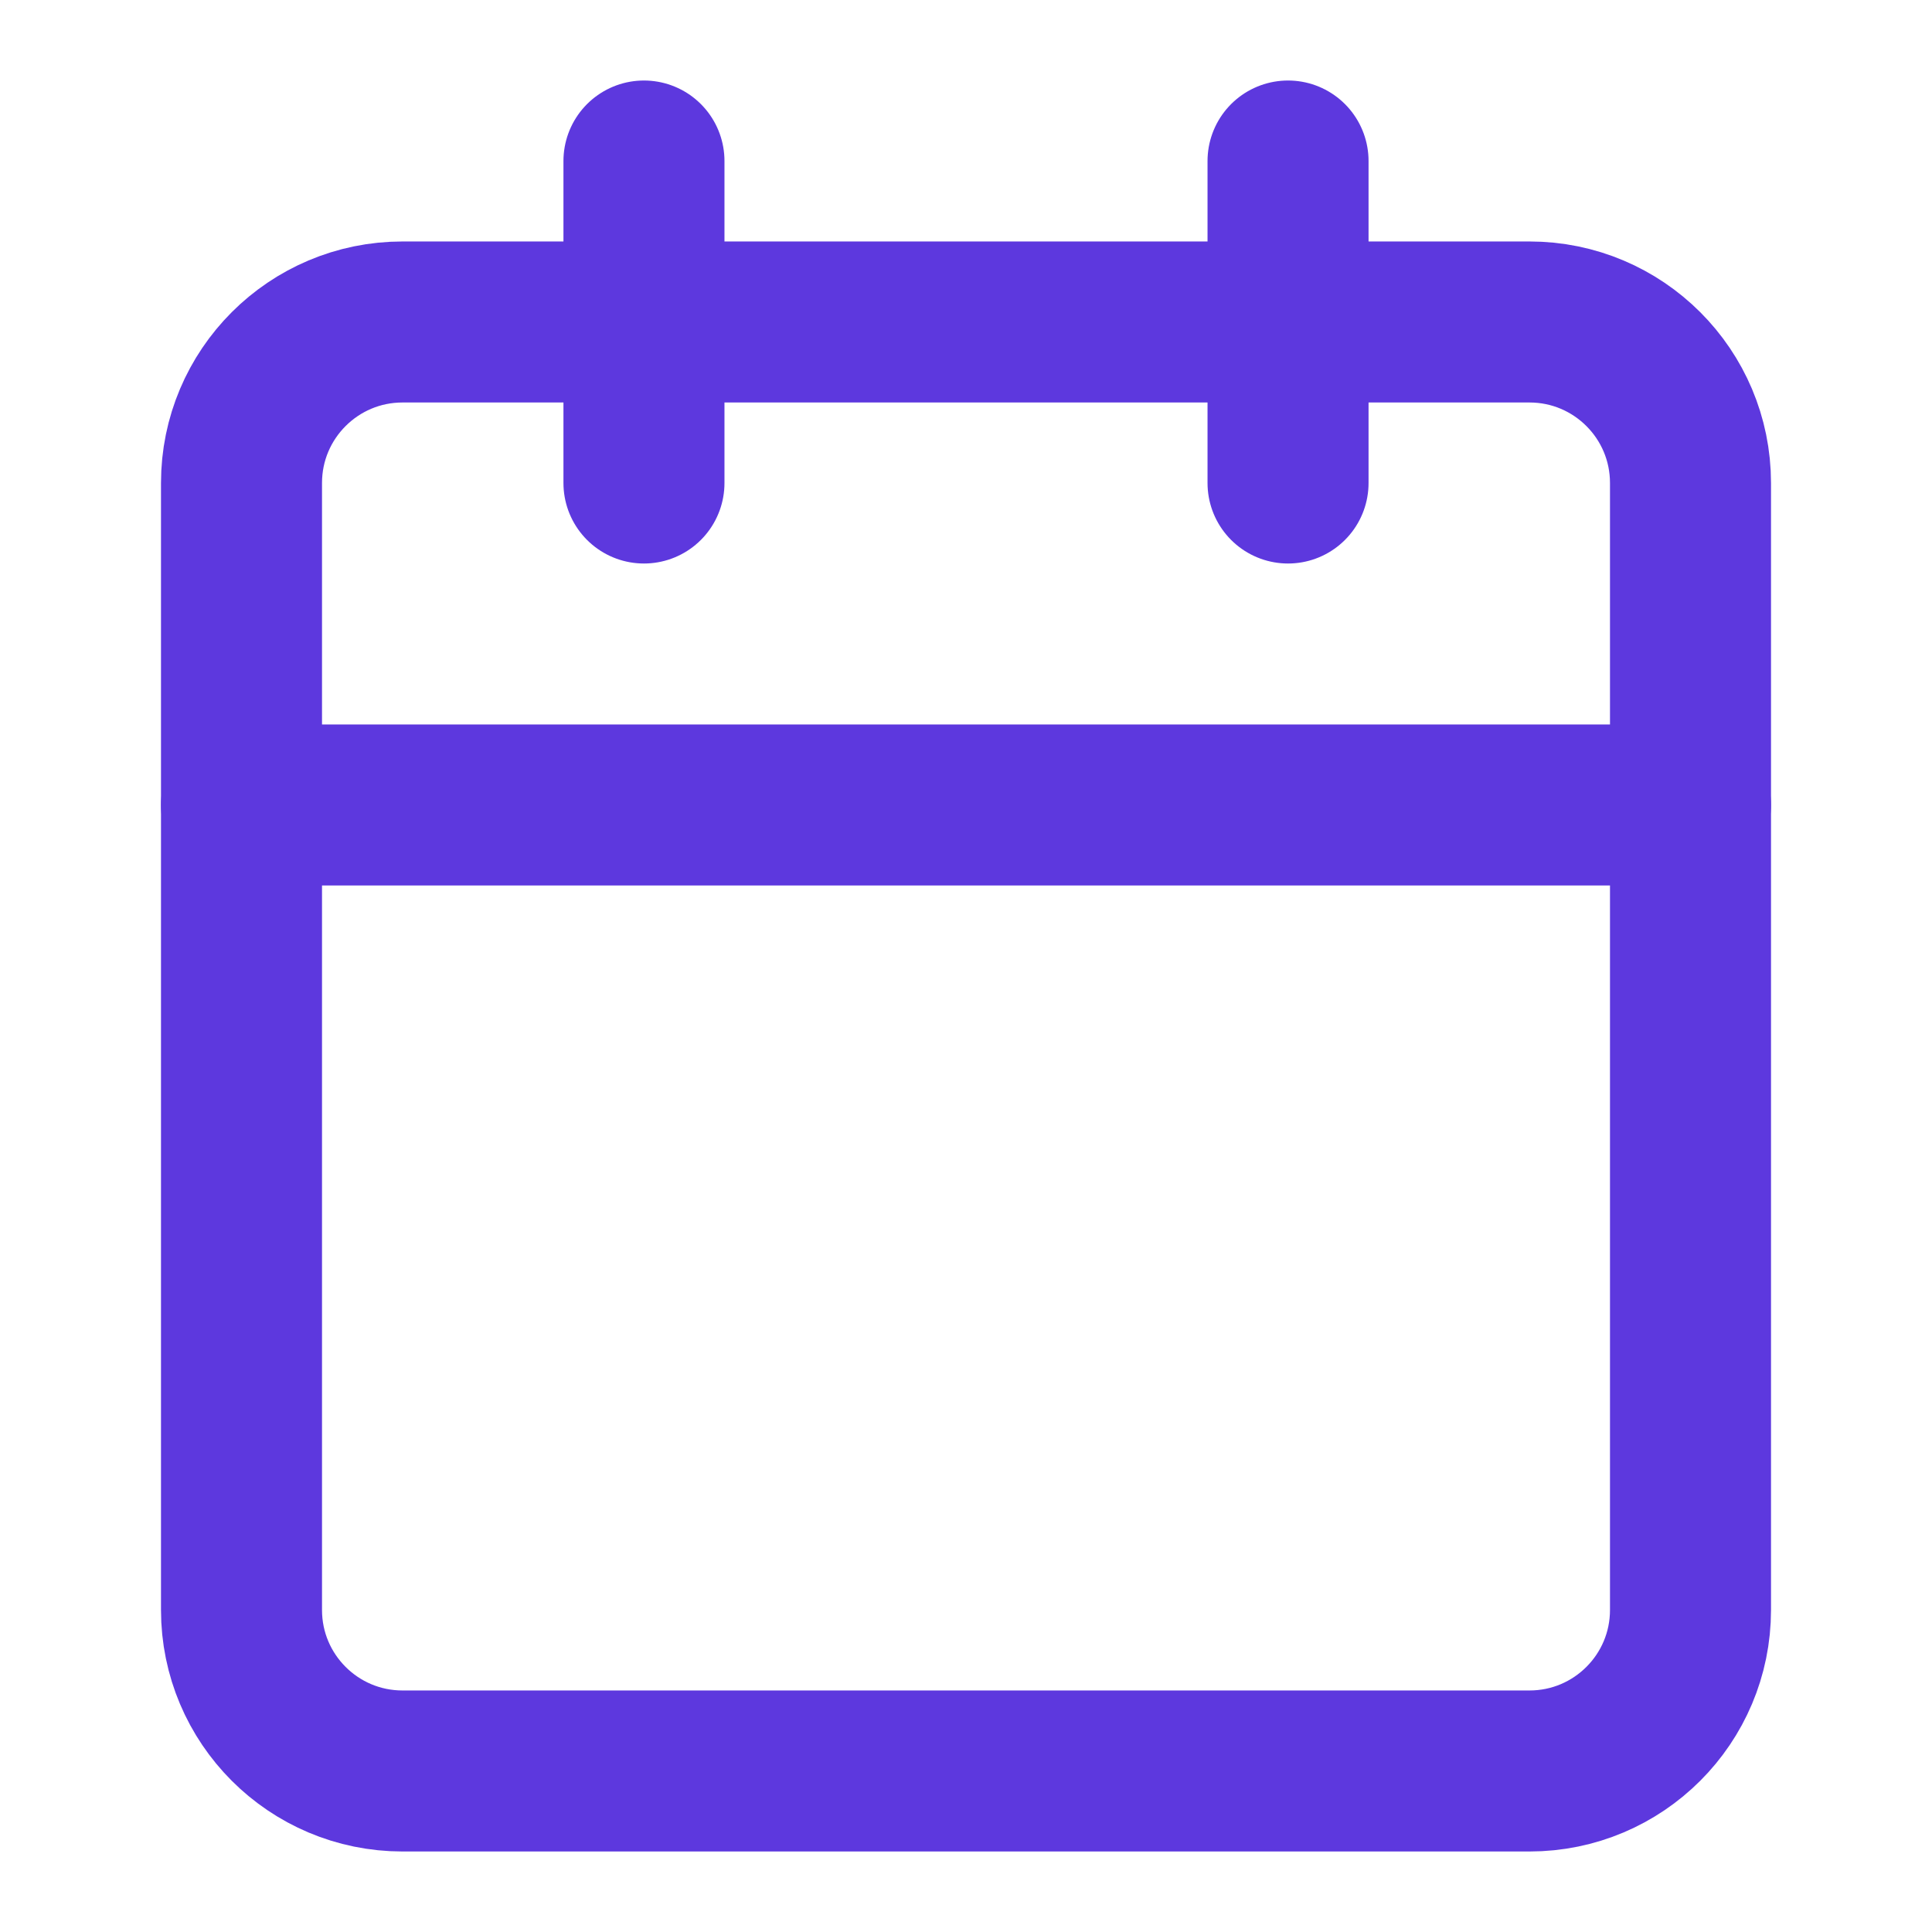
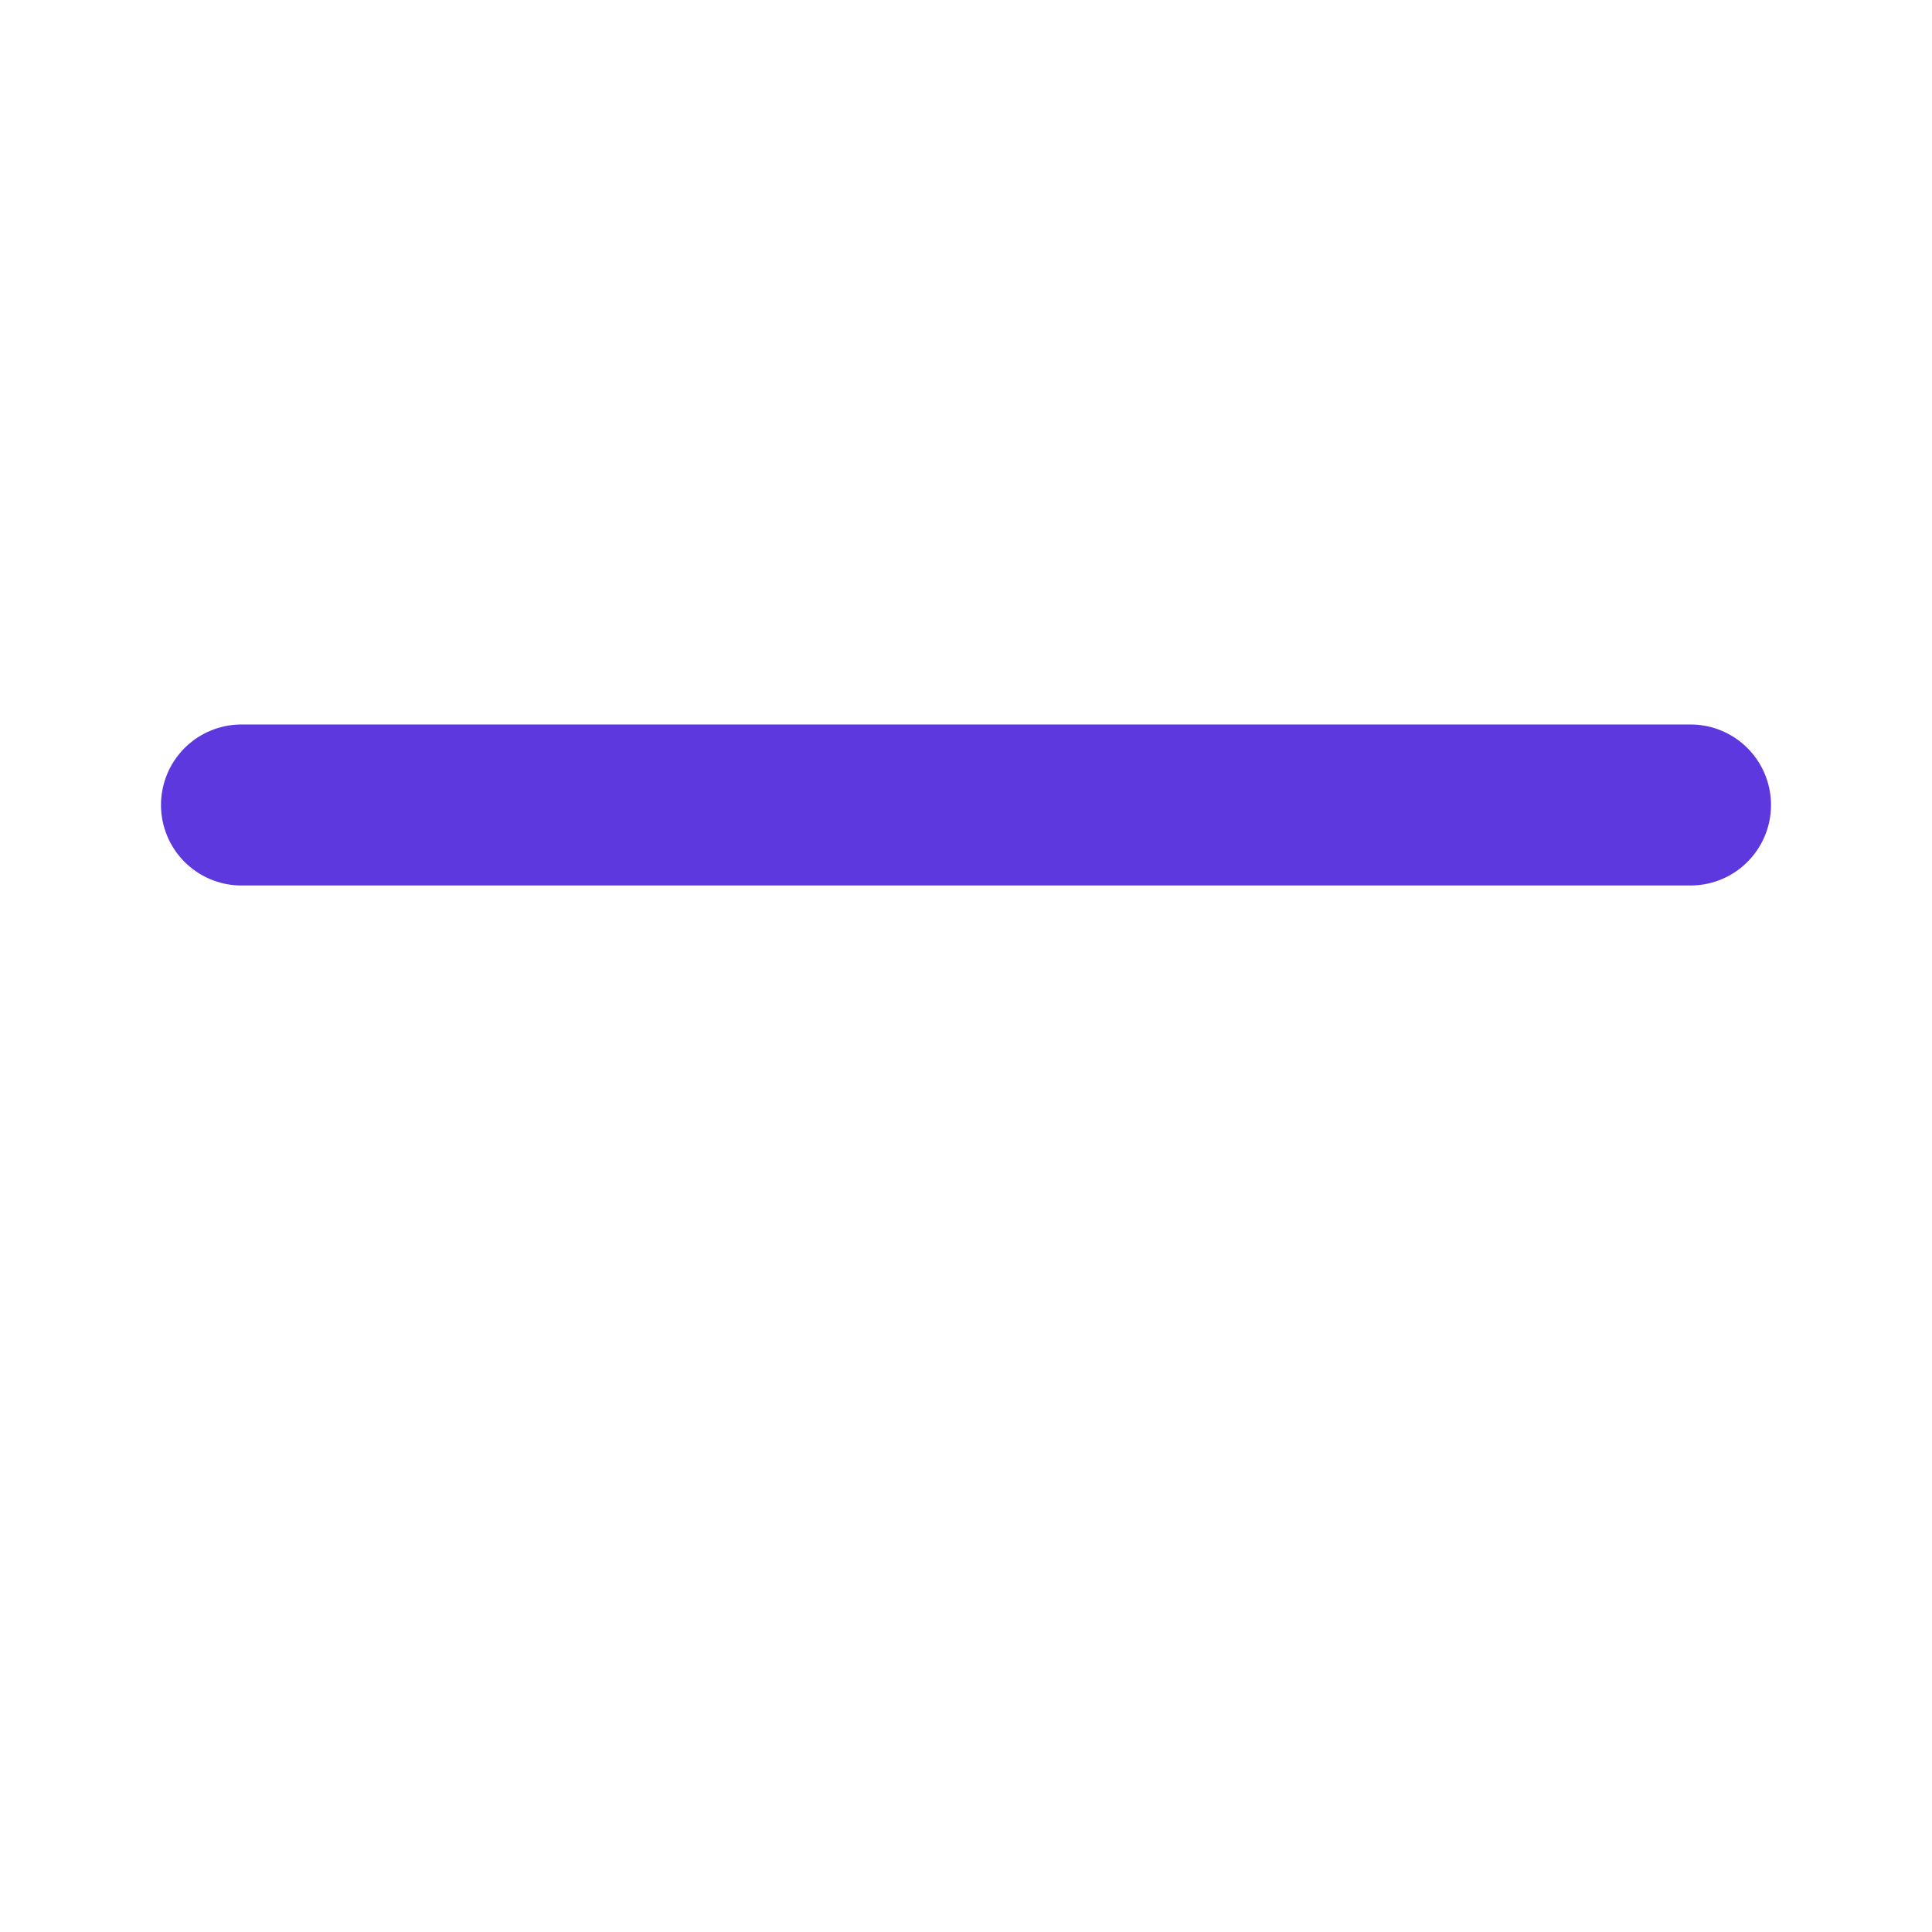
<svg xmlns="http://www.w3.org/2000/svg" width="32" height="32" viewBox="0 0 32 32" fill="none">
-   <path d="M10.666 2.667V8" stroke="#5D38DE" stroke-width="2.667" stroke-linecap="round" stroke-linejoin="round" />
-   <path d="M21.334 2.667V8" stroke="#5D38DE" stroke-width="2.667" stroke-linecap="round" stroke-linejoin="round" />
-   <path d="M25.333 5.333H6.667C5.194 5.333 4 6.527 4 8V26.666C4 28.139 5.194 29.333 6.667 29.333H25.333C26.806 29.333 28 28.139 28 26.666V8C28 6.527 26.806 5.333 25.333 5.333Z" stroke="#5D38DE" stroke-width="2.667" stroke-linecap="round" stroke-linejoin="round" />
  <path d="M4 13.333H28" stroke="#5D38DE" stroke-width="2.667" stroke-linecap="round" stroke-linejoin="round" />
</svg>